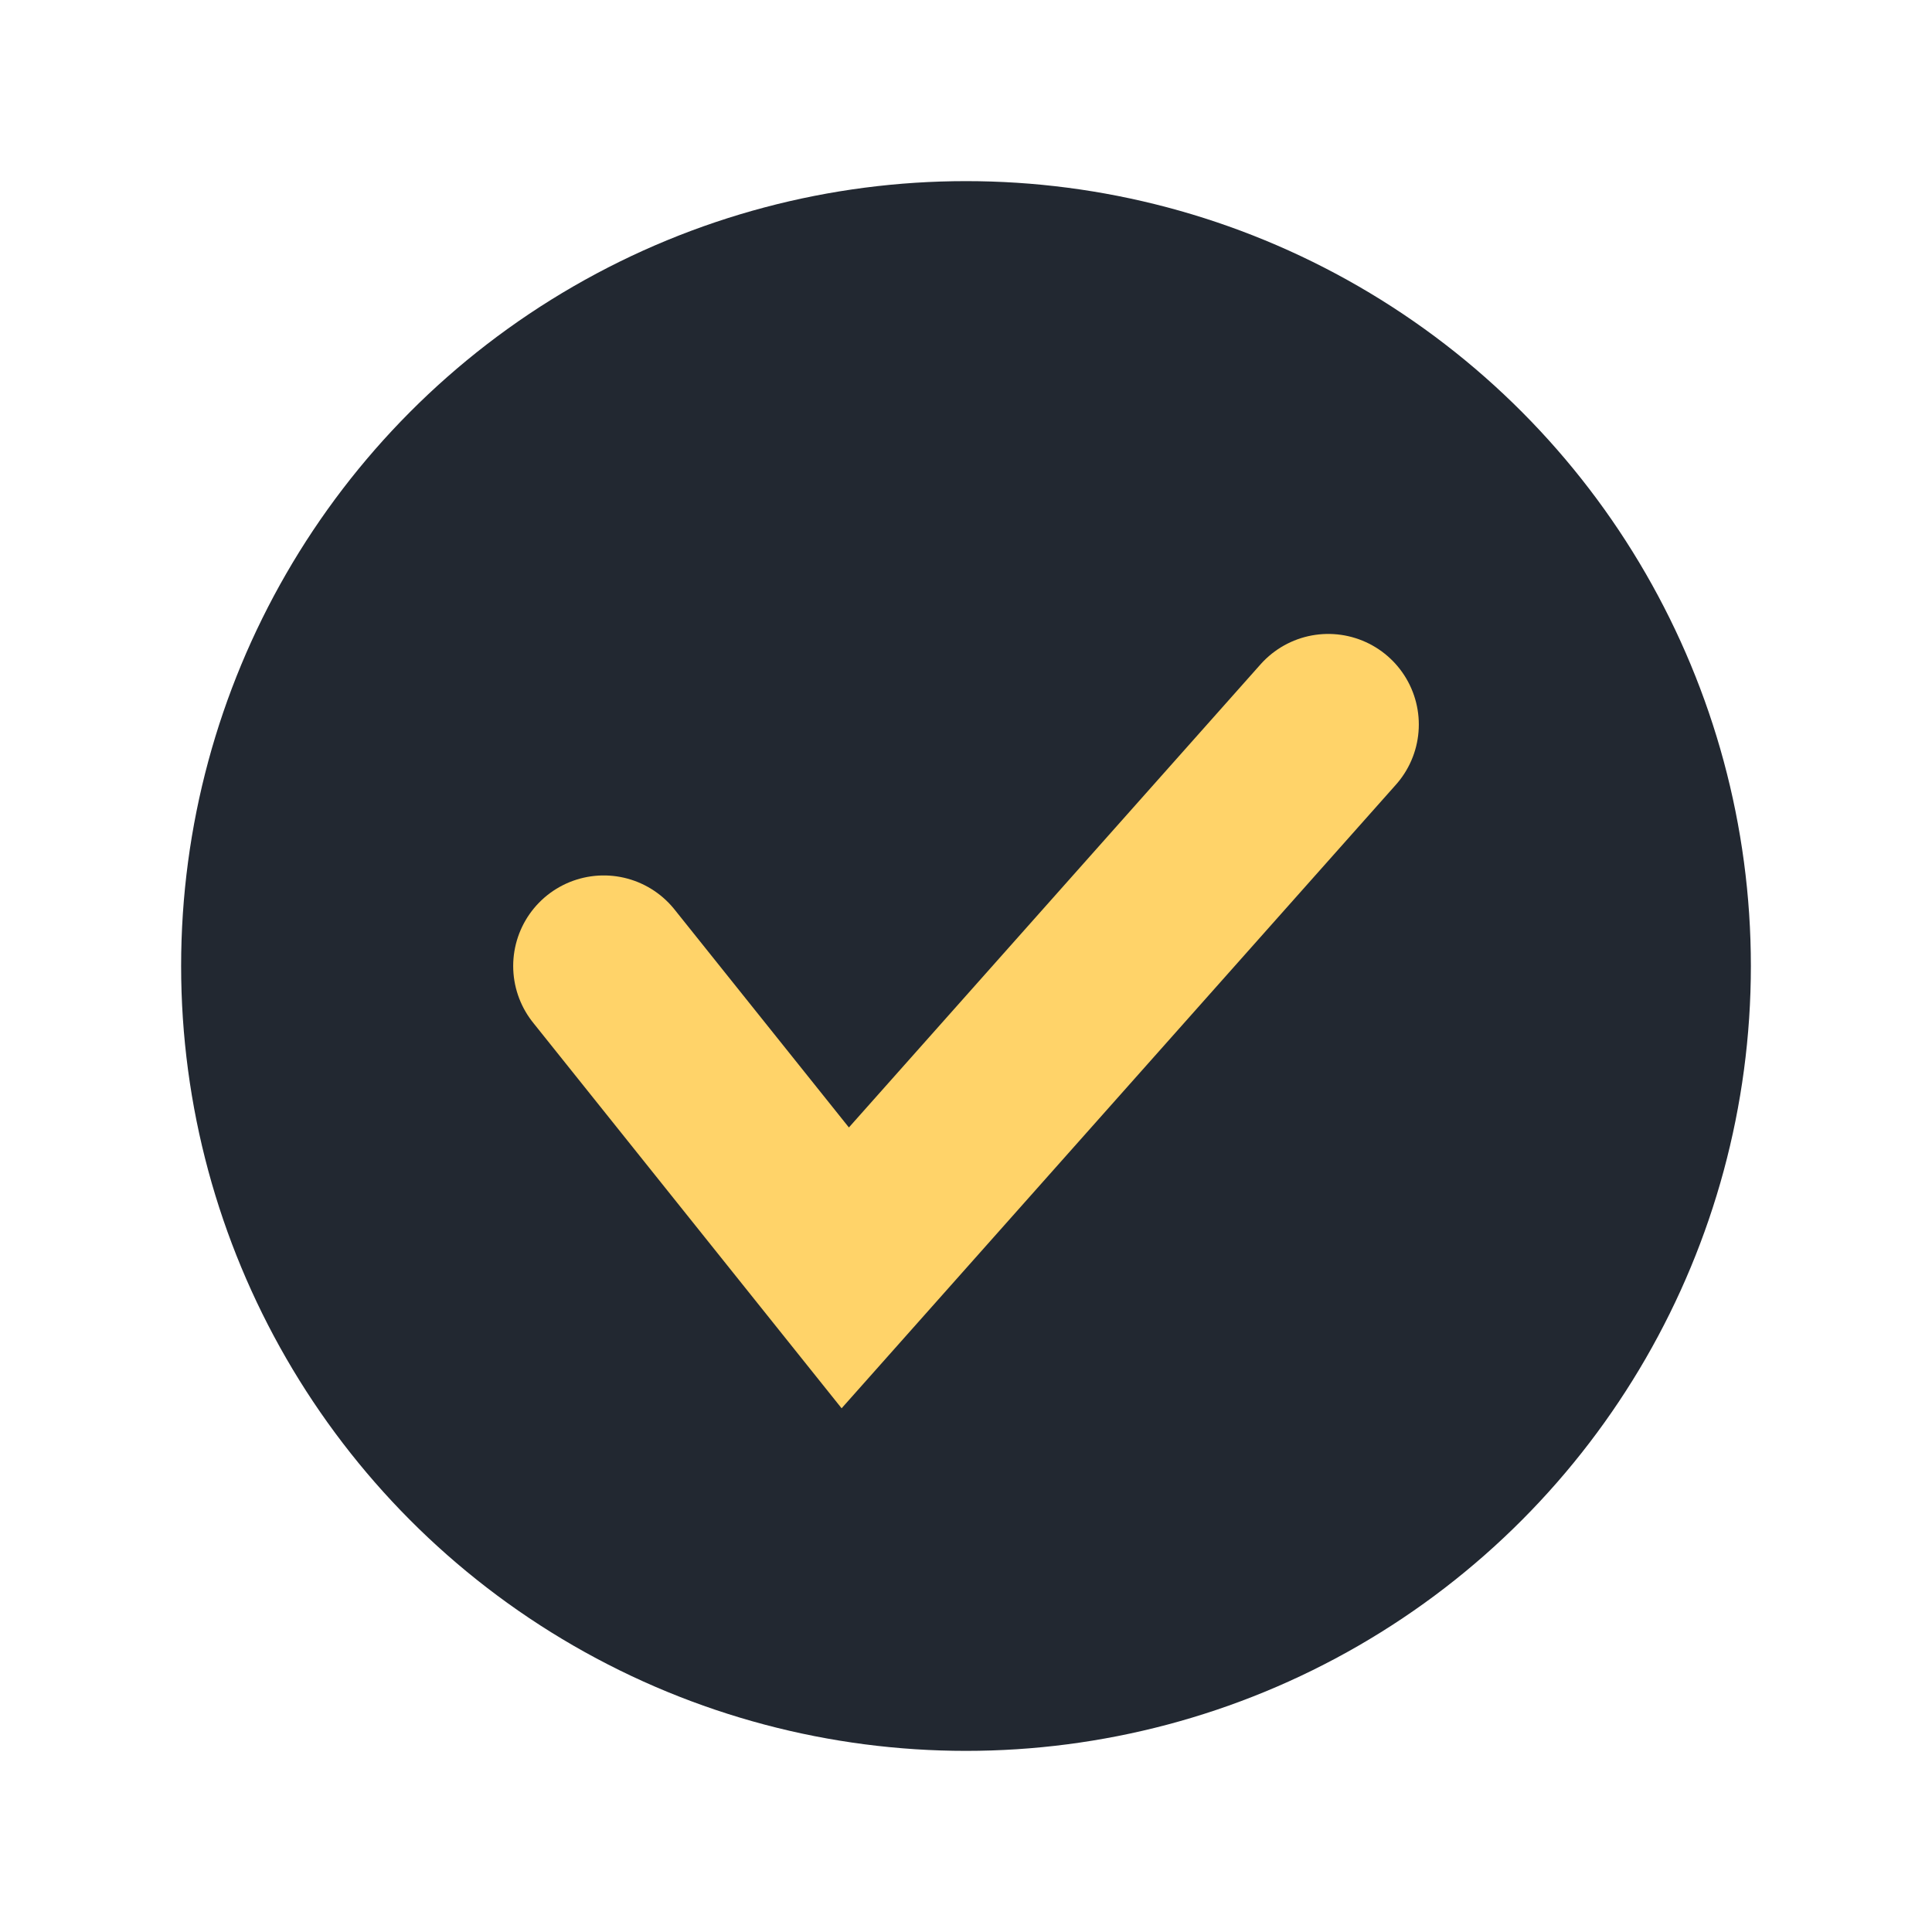
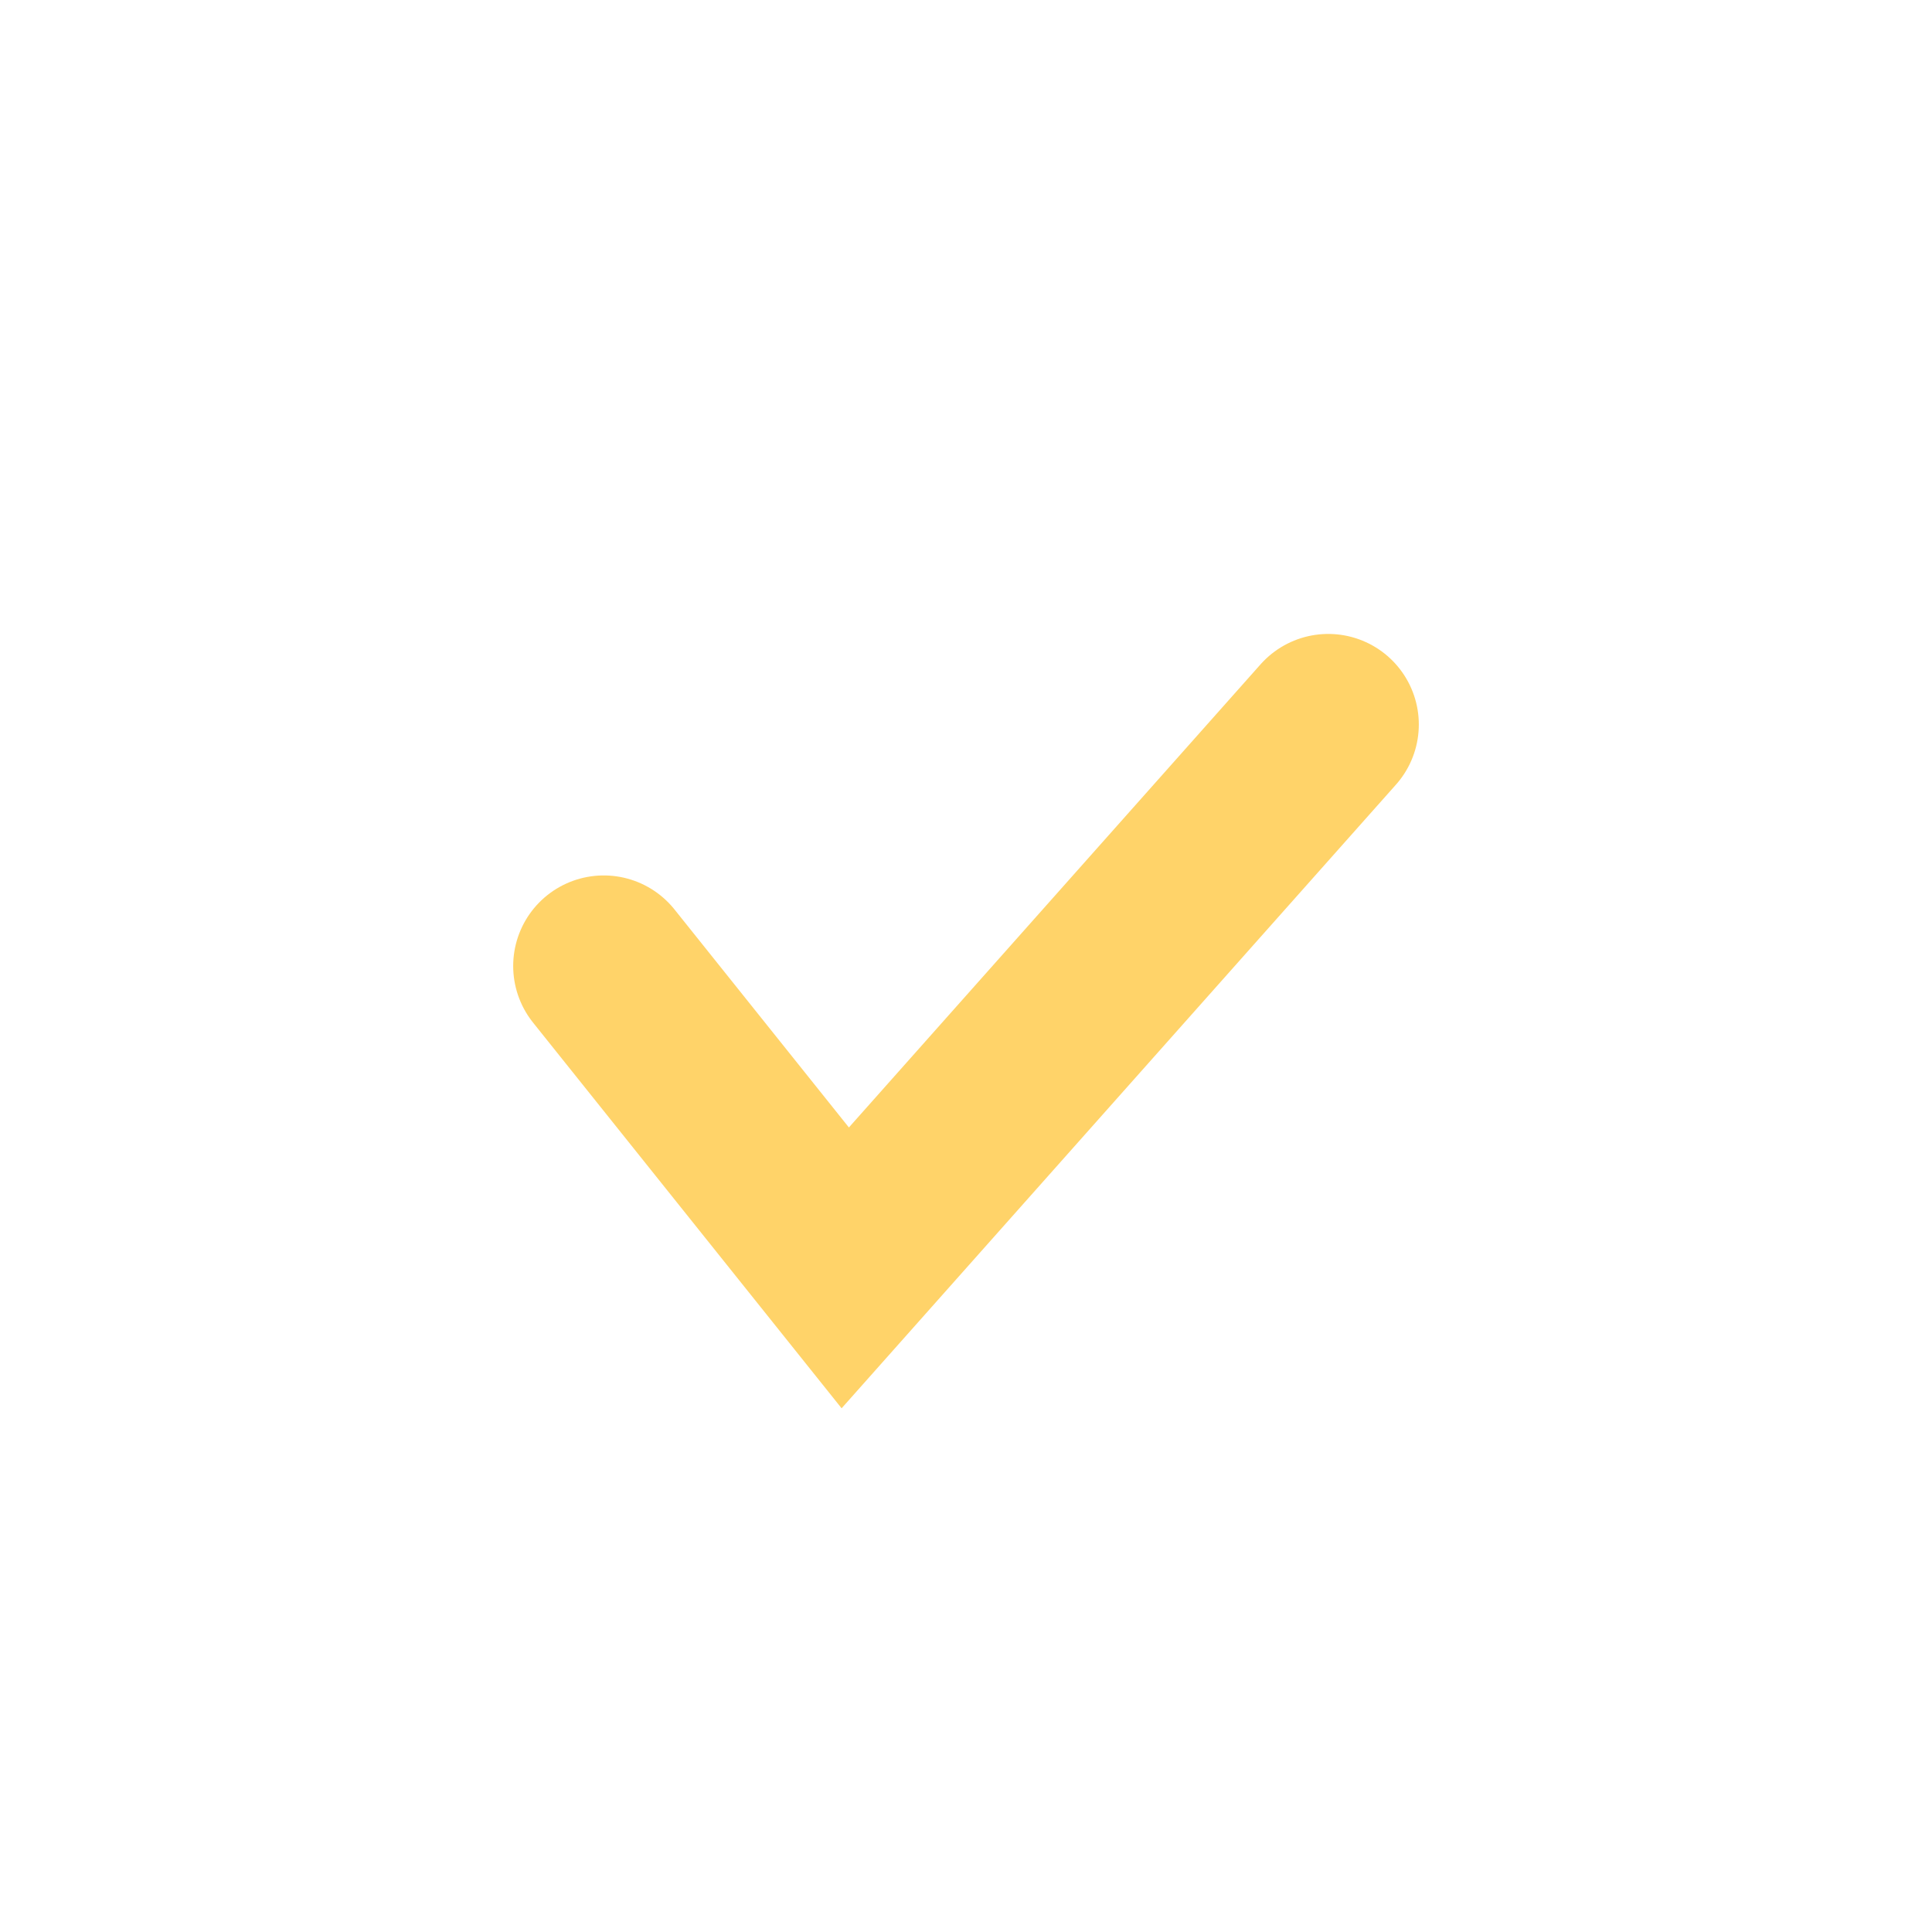
<svg xmlns="http://www.w3.org/2000/svg" width="32" height="32" viewBox="0 0 32 32">
-   <circle cx="16" cy="16" r="13" fill="#222831" />
  <path d="M10 16l4 5 8-9" stroke="#FFD369" stroke-width="3" fill="none" stroke-linecap="round" />
</svg>